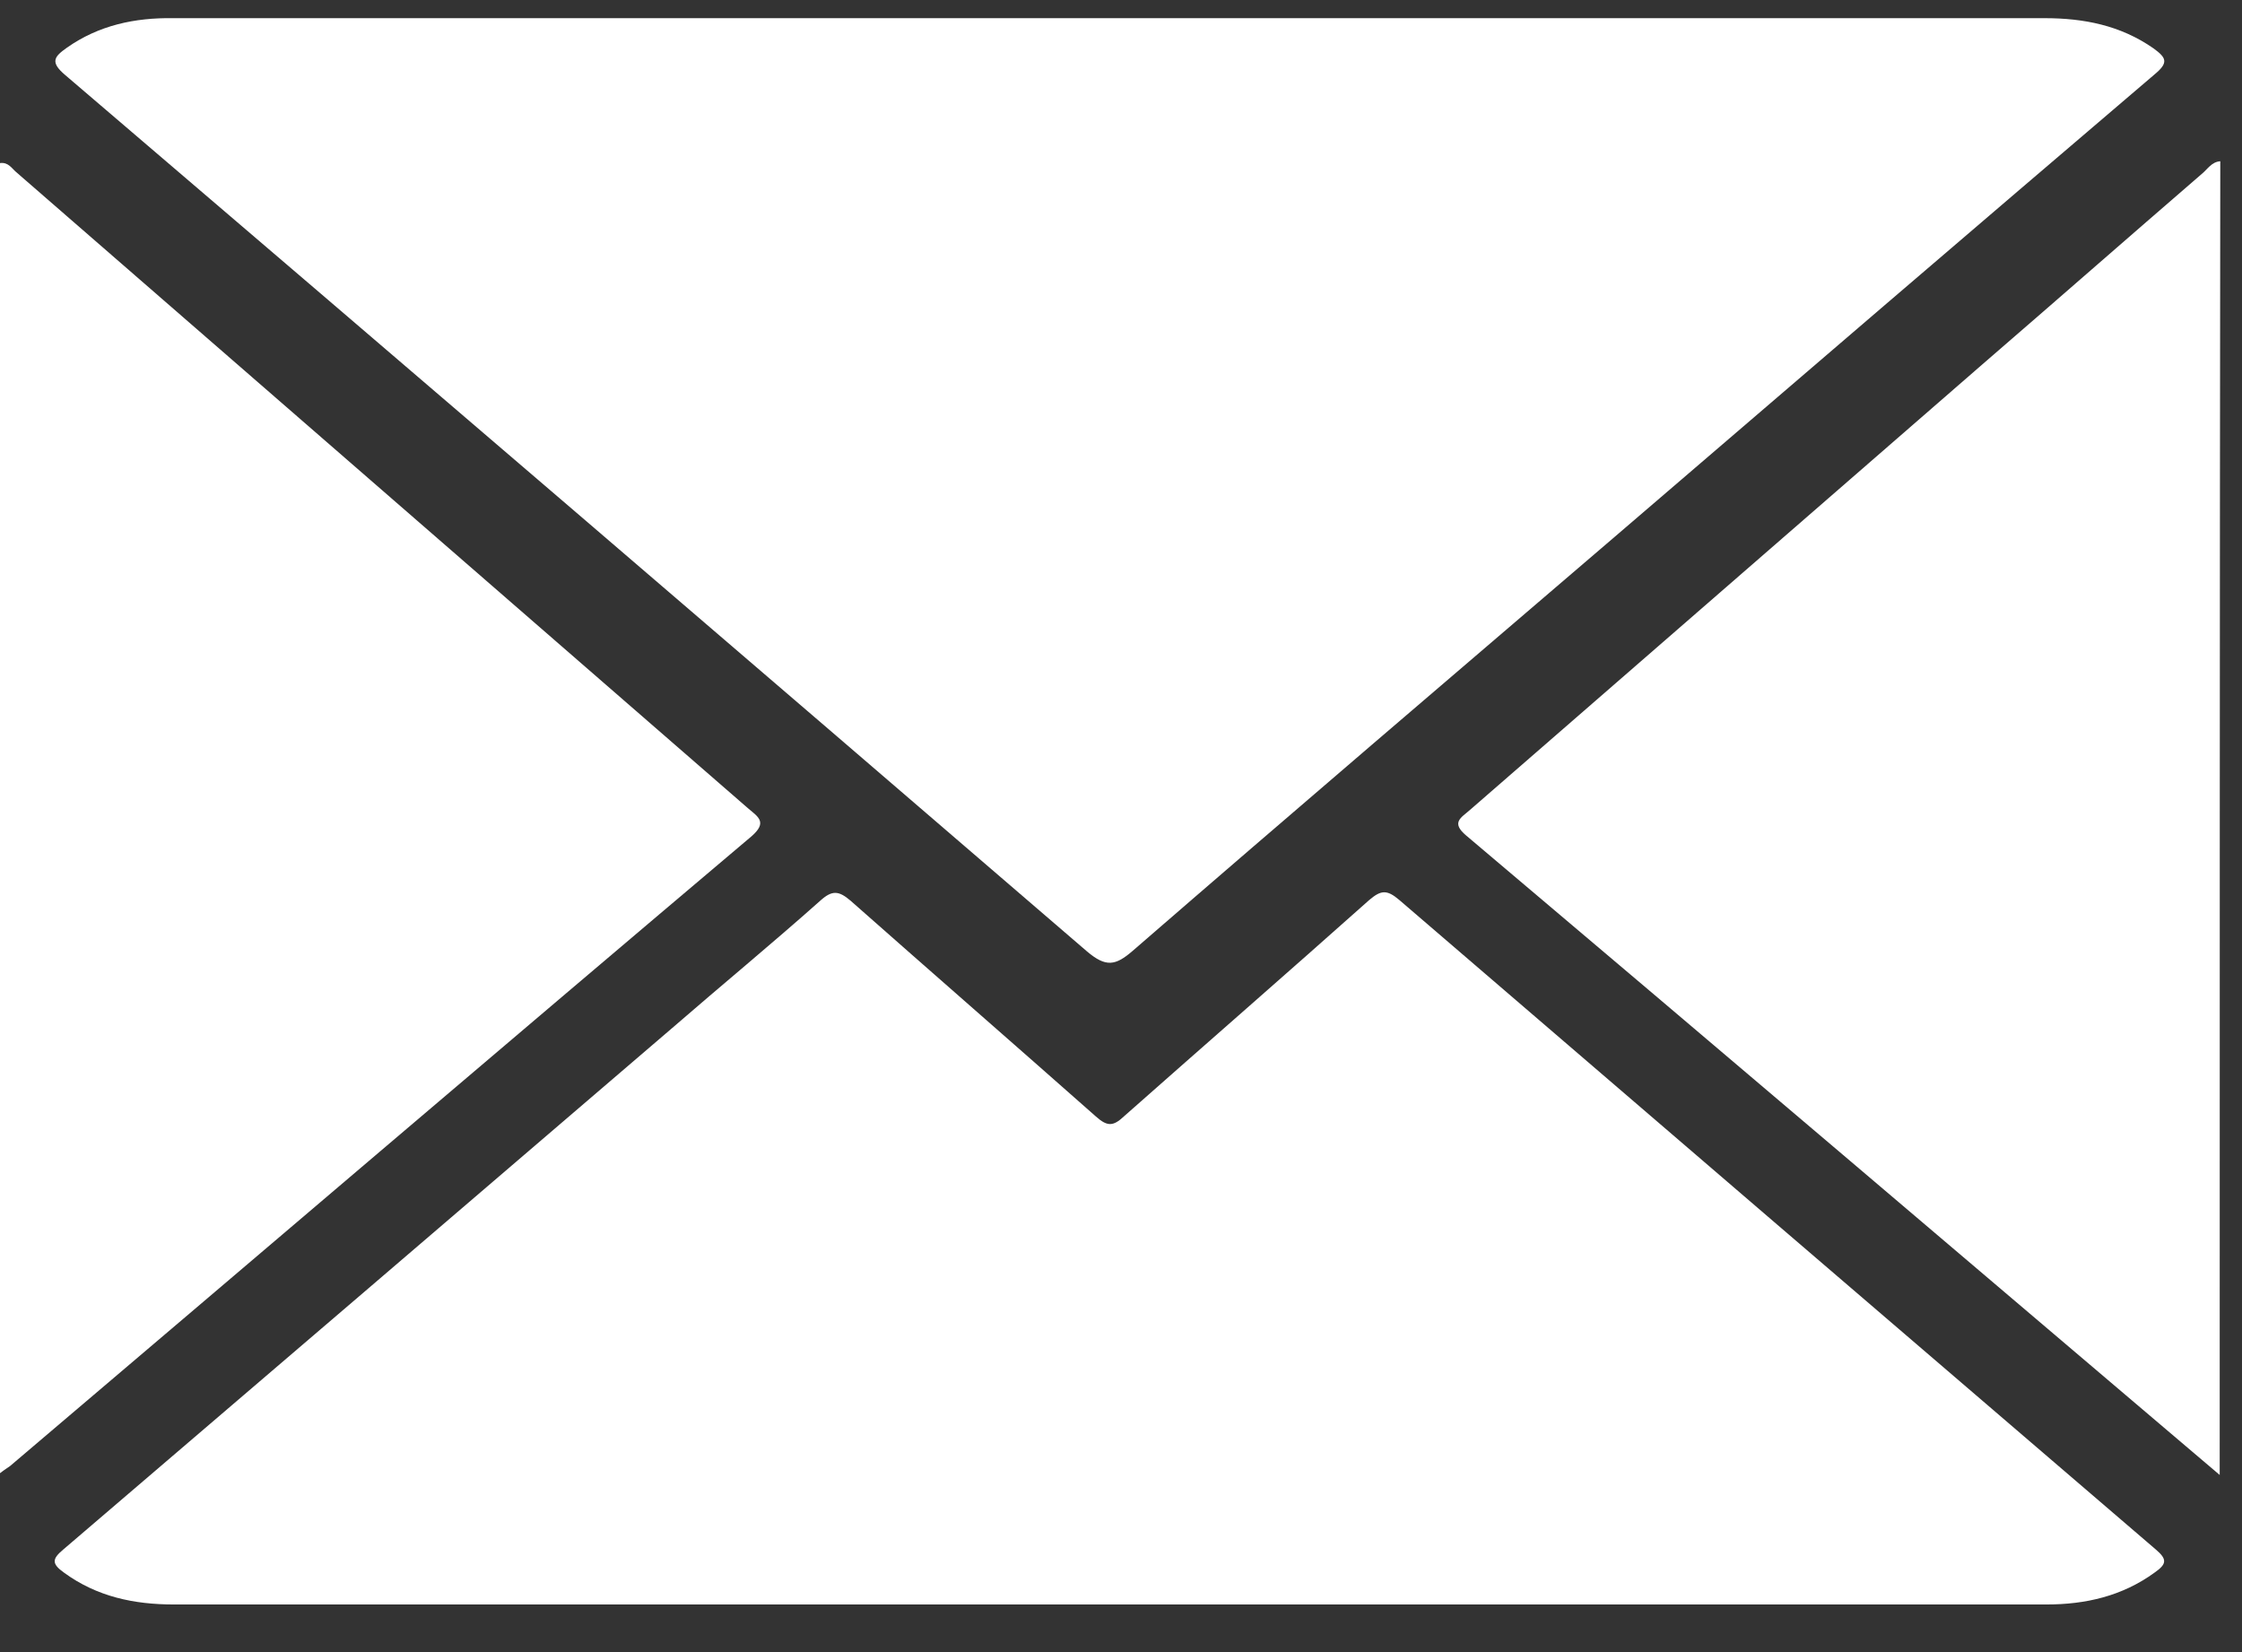
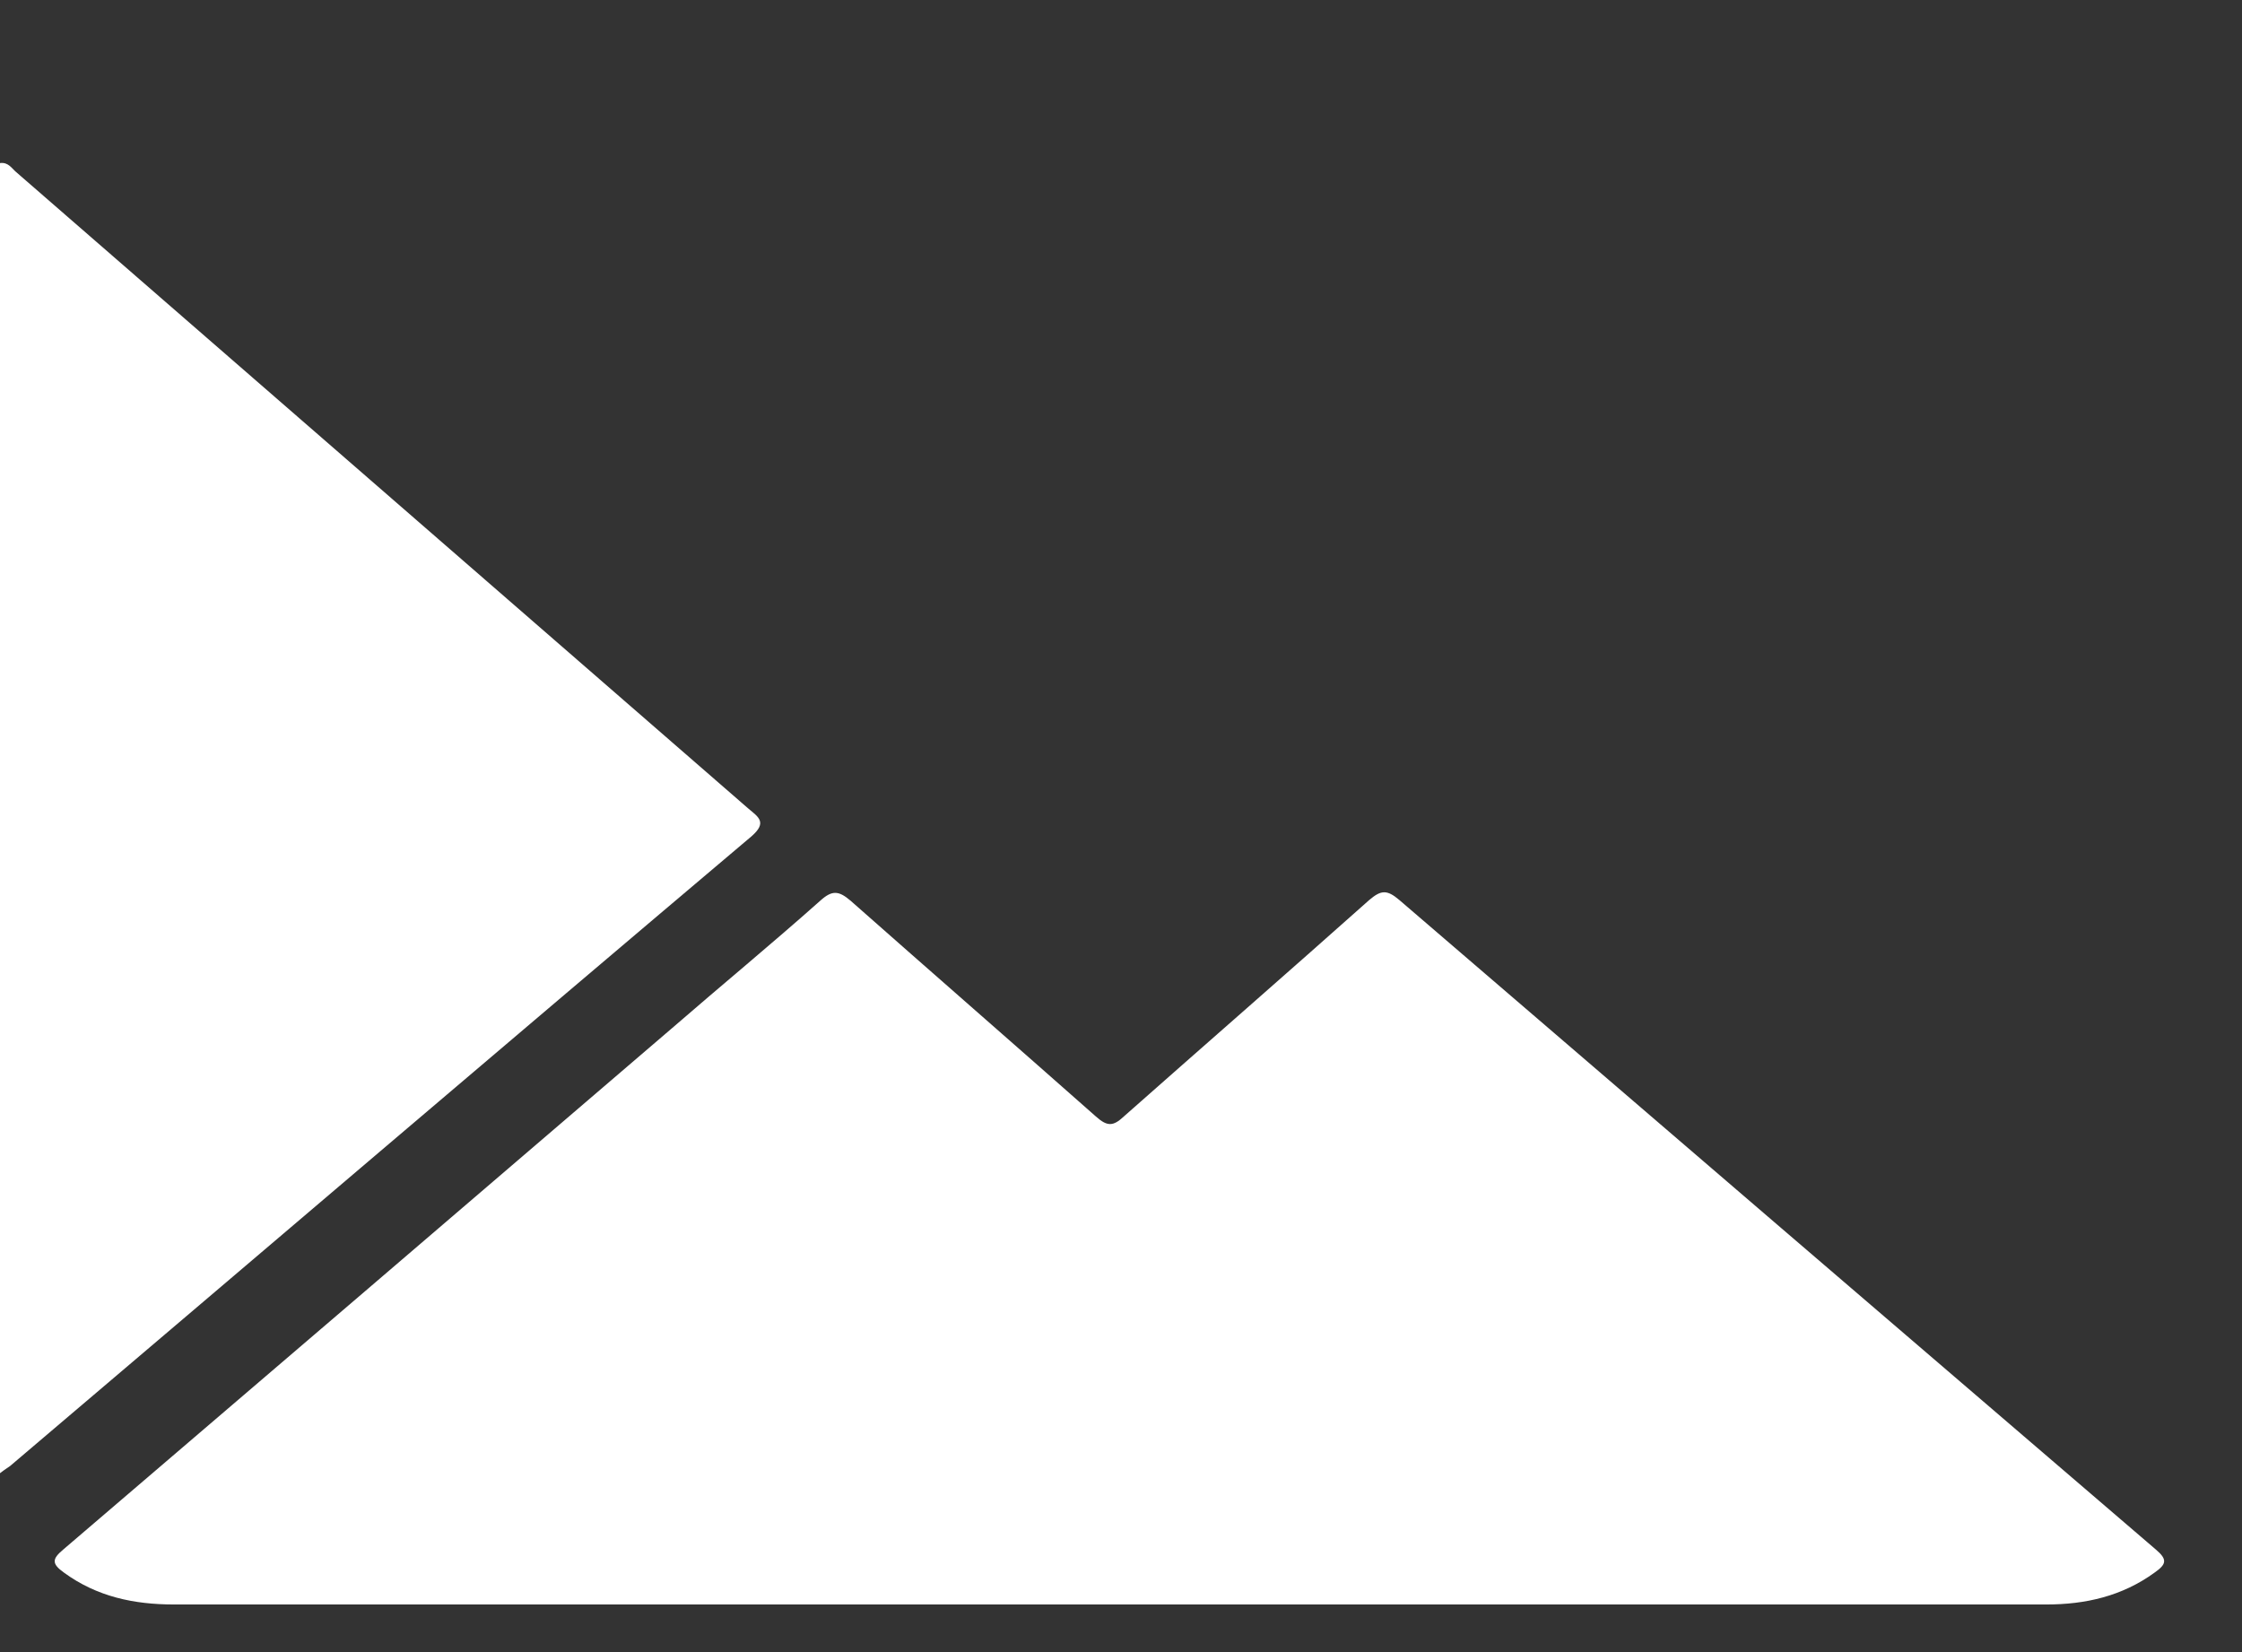
<svg xmlns="http://www.w3.org/2000/svg" width="38" height="28" viewBox="0 0 38 28" fill="none">
  <rect x="0" y="0" width="38" height="28" fill="#333333" stroke="none" />
-   <path d="M37.622 24.998C33.362 21.379 29.111 17.76 24.851 14.161C24.59 13.941 24.761 13.861 24.911 13.73C27.808 11.214 30.695 8.698 33.592 6.182C34.835 5.109 36.068 4.027 37.311 2.954C37.412 2.874 37.482 2.743 37.632 2.733C37.622 10.142 37.622 17.57 37.622 24.998Z" fill="white" />
-   <path d="M18.816 0.308C24.099 0.308 29.372 0.308 34.654 0.308C35.316 0.308 35.938 0.428 36.499 0.819C36.719 0.979 36.76 1.06 36.519 1.26C33.462 3.867 30.414 6.483 27.367 9.099C24.64 11.435 21.913 13.761 19.197 16.116C18.906 16.367 18.746 16.397 18.425 16.126C12.661 11.164 6.887 6.212 1.103 1.27C0.842 1.049 0.922 0.959 1.133 0.809C1.674 0.428 2.285 0.298 2.937 0.308C8.23 0.308 13.523 0.308 18.816 0.308Z" fill="white" />
  <path d="M18.786 27.193C13.503 27.193 8.23 27.193 2.947 27.193C2.276 27.193 1.644 27.063 1.083 26.652C0.872 26.501 0.882 26.421 1.073 26.261C4.521 23.314 7.959 20.366 11.398 17.419C12.23 16.697 13.082 15.996 13.904 15.264C14.104 15.084 14.215 15.094 14.415 15.264C15.799 16.487 17.192 17.7 18.575 18.923C18.766 19.093 18.866 19.093 19.047 18.923C20.43 17.7 21.823 16.487 23.207 15.254C23.407 15.084 23.507 15.074 23.718 15.254C27.988 18.923 32.259 22.592 36.539 26.261C36.74 26.431 36.72 26.511 36.519 26.652C35.968 27.053 35.346 27.193 34.685 27.193C29.382 27.193 24.079 27.193 18.786 27.193Z" fill="white" />
  <path d="M0 24.968C0 17.53 0 10.152 0 2.764C0.14 2.744 0.2 2.854 0.271 2.914C4.411 6.513 8.551 10.111 12.691 13.71C12.861 13.851 13.002 13.941 12.741 14.171C8.541 17.72 4.361 21.289 0.17 24.847C0.13 24.877 0.09 24.898 0 24.968Z" fill="white" />
</svg>